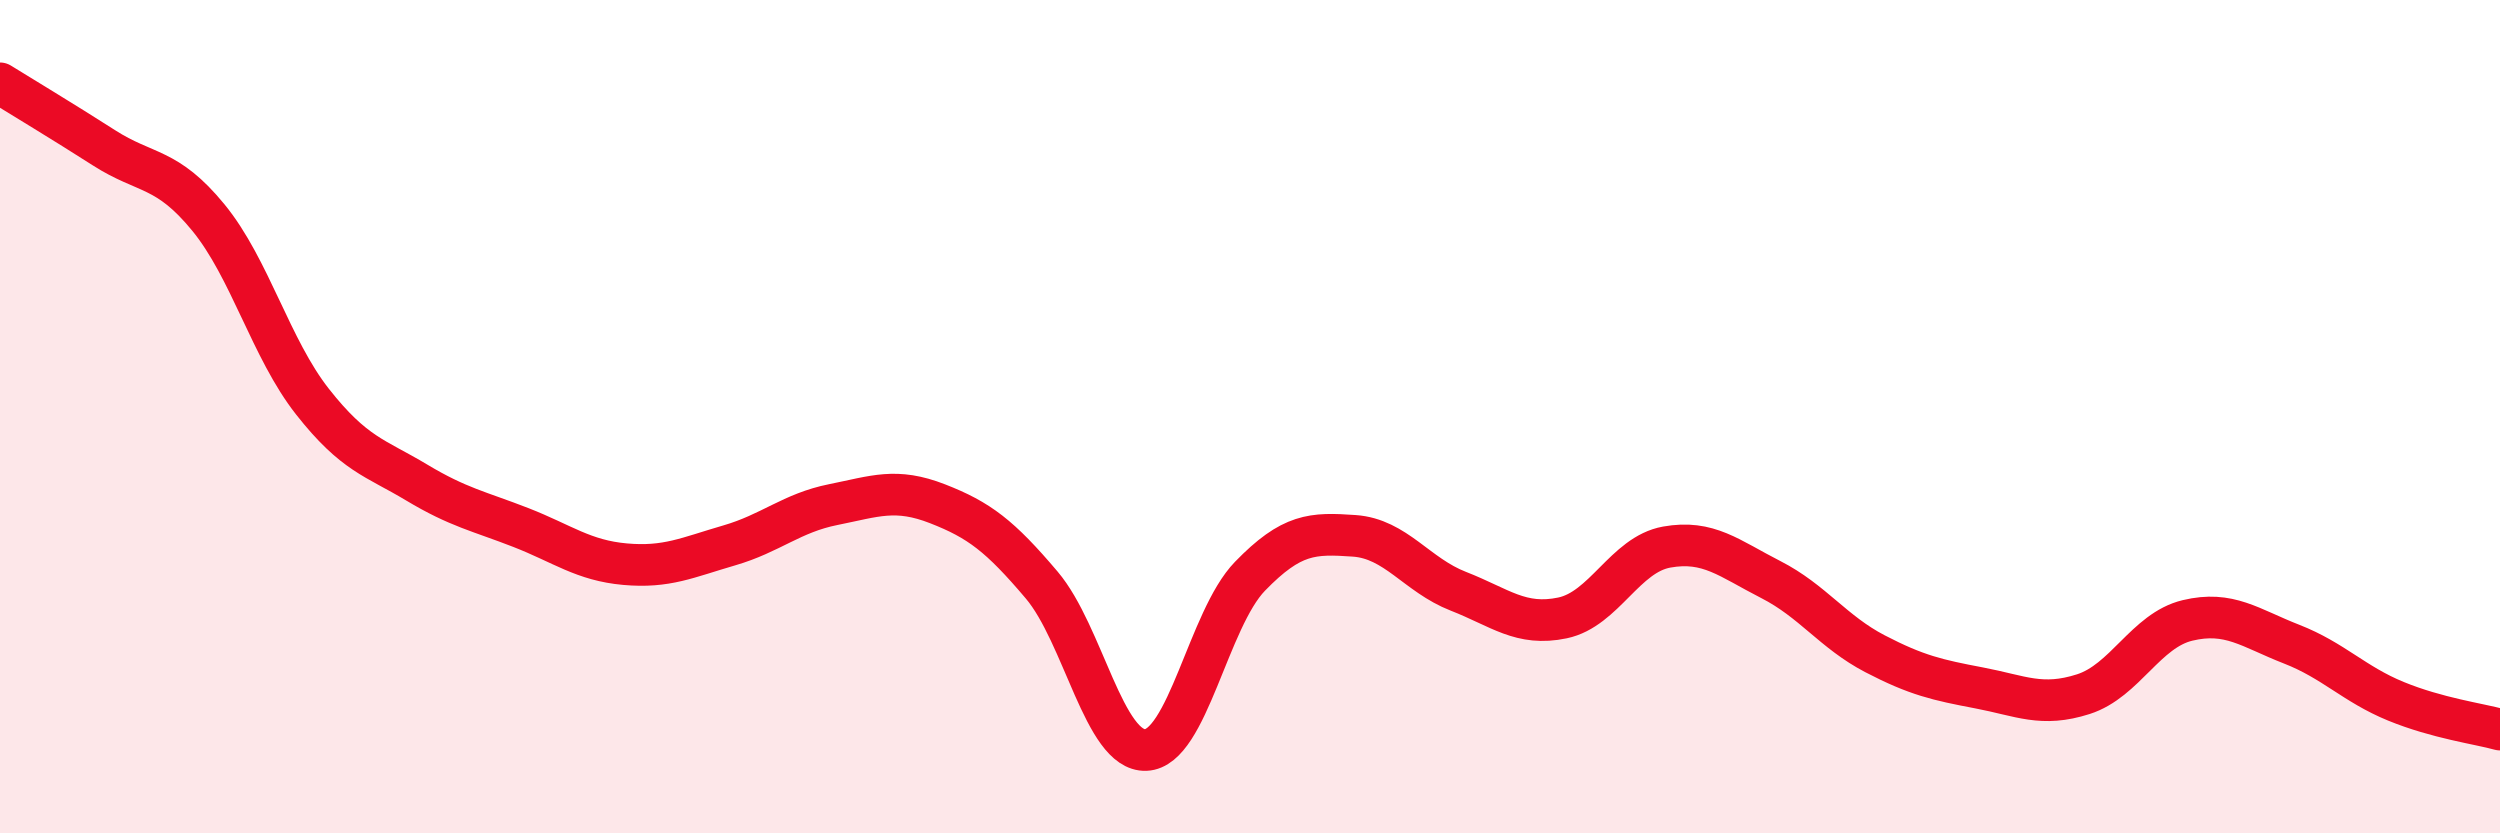
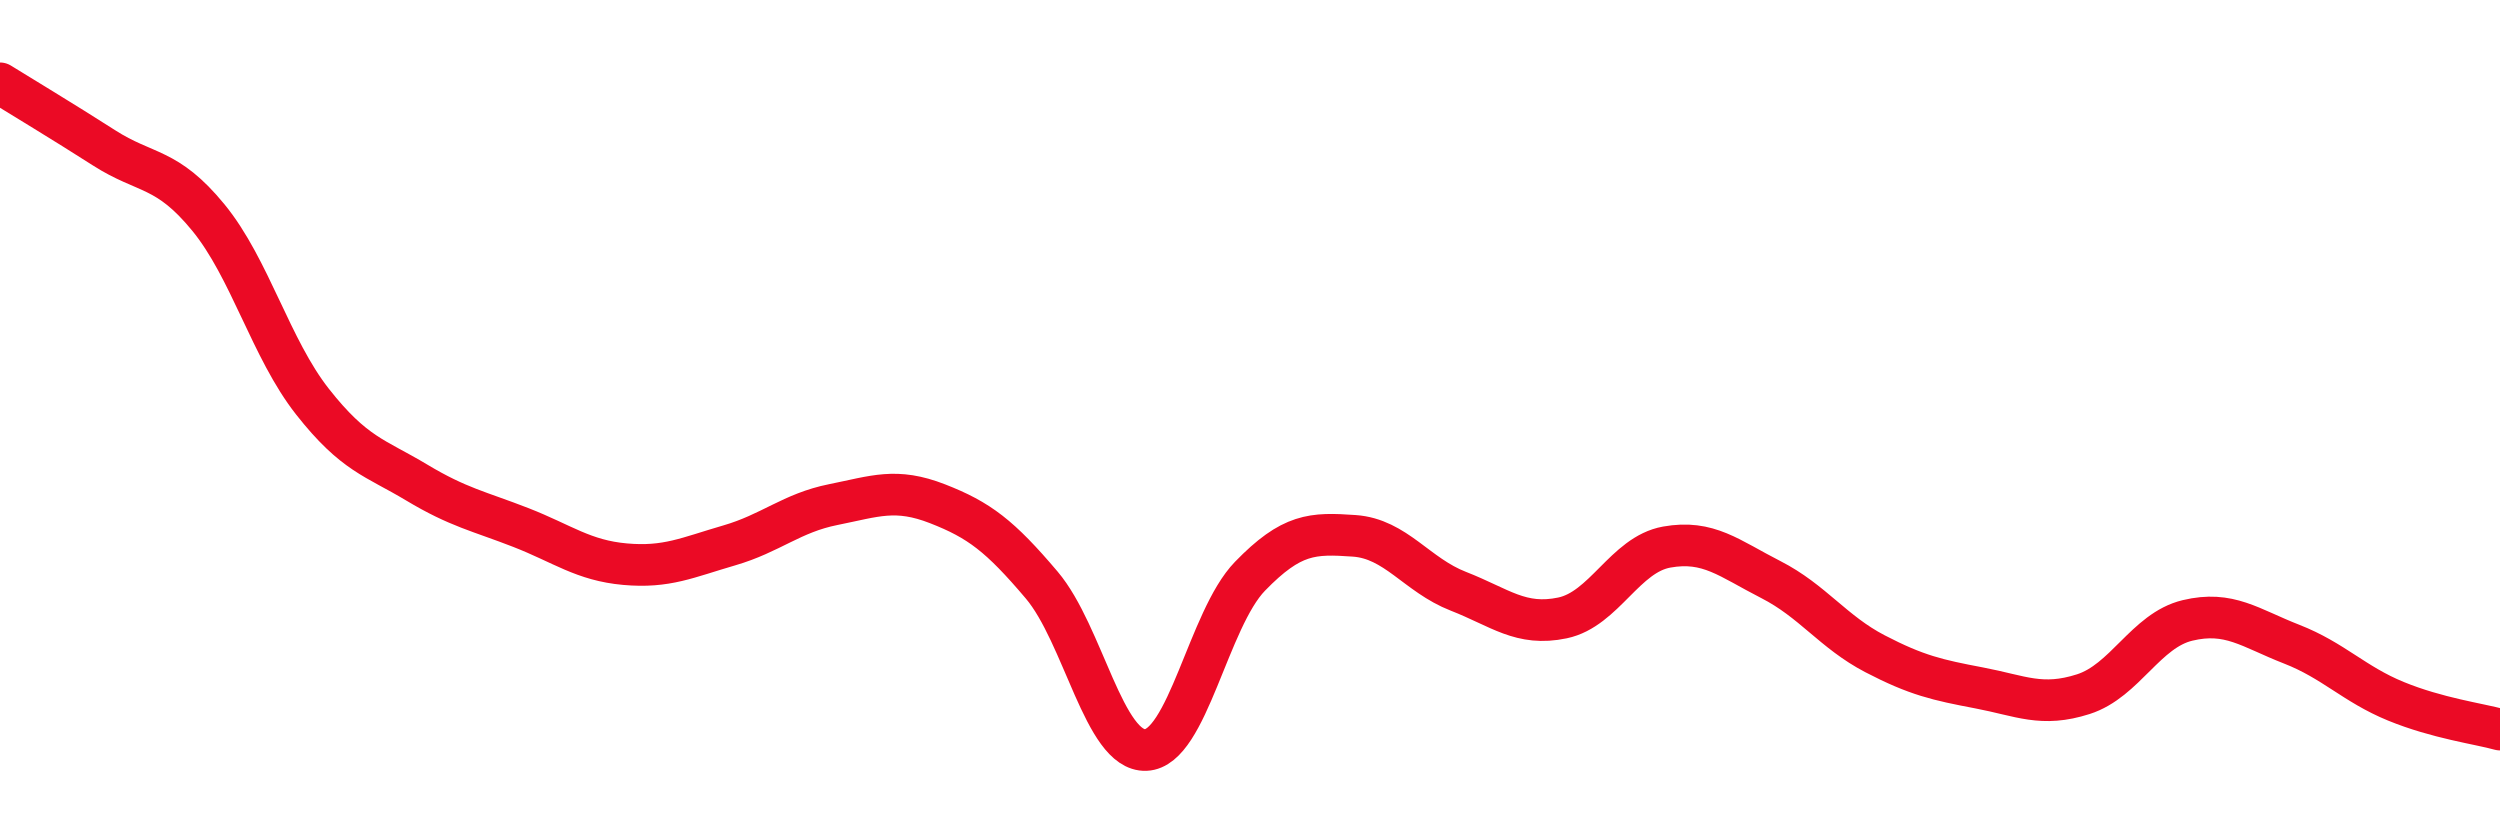
<svg xmlns="http://www.w3.org/2000/svg" width="60" height="20" viewBox="0 0 60 20">
-   <path d="M 0,2 C 0.5,2.31 1.5,2.91 2.5,3.55 C 3.5,4.19 4,4 5,5.22 C 6,6.44 6.5,8.37 7.5,9.64 C 8.5,10.91 9,10.98 10,11.58 C 11,12.18 11.5,12.27 12.5,12.66 C 13.5,13.05 14,13.45 15,13.54 C 16,13.63 16.5,13.38 17.5,13.09 C 18.5,12.8 19,12.31 20,12.11 C 21,11.91 21.5,11.7 22.5,12.09 C 23.5,12.48 24,12.86 25,14.04 C 26,15.22 26.5,18.04 27.5,18 C 28.5,17.96 29,14.86 30,13.83 C 31,12.8 31.5,12.79 32.5,12.86 C 33.5,12.93 34,13.8 35,14.19 C 36,14.58 36.5,15.04 37.5,14.83 C 38.5,14.62 39,13.31 40,13.13 C 41,12.95 41.5,13.4 42.5,13.91 C 43.5,14.42 44,15.17 45,15.69 C 46,16.21 46.5,16.32 47.5,16.51 C 48.5,16.7 49,16.98 50,16.66 C 51,16.34 51.5,15.13 52.5,14.89 C 53.5,14.65 54,15.07 55,15.46 C 56,15.85 56.5,16.42 57.5,16.83 C 58.5,17.24 59.5,17.37 60,17.51L60 20L0 20Z" fill="#EB0A25" opacity="0.1" stroke-linecap="round" stroke-linejoin="round" />
  <path d="M 0,2 C 0.5,2.31 1.5,2.91 2.5,3.55 C 3.5,4.19 4,4 5,5.22 C 6,6.44 6.5,8.37 7.5,9.64 C 8.5,10.91 9,10.98 10,11.58 C 11,12.18 11.5,12.27 12.5,12.66 C 13.5,13.05 14,13.45 15,13.54 C 16,13.63 16.5,13.38 17.5,13.09 C 18.5,12.8 19,12.31 20,12.11 C 21,11.91 21.5,11.7 22.5,12.09 C 23.5,12.48 24,12.86 25,14.04 C 26,15.22 26.5,18.04 27.5,18 C 28.5,17.96 29,14.86 30,13.83 C 31,12.8 31.5,12.79 32.5,12.86 C 33.5,12.93 34,13.8 35,14.19 C 36,14.58 36.5,15.04 37.5,14.83 C 38.5,14.62 39,13.31 40,13.13 C 41,12.95 41.5,13.4 42.5,13.91 C 43.5,14.42 44,15.17 45,15.69 C 46,16.21 46.5,16.32 47.5,16.51 C 48.5,16.7 49,16.98 50,16.66 C 51,16.34 51.5,15.13 52.5,14.89 C 53.5,14.65 54,15.07 55,15.46 C 56,15.85 56.5,16.42 57.5,16.83 C 58.5,17.24 59.5,17.37 60,17.51" stroke="#EB0A25" stroke-width="1" fill="none" stroke-linecap="round" stroke-linejoin="round" />
</svg>